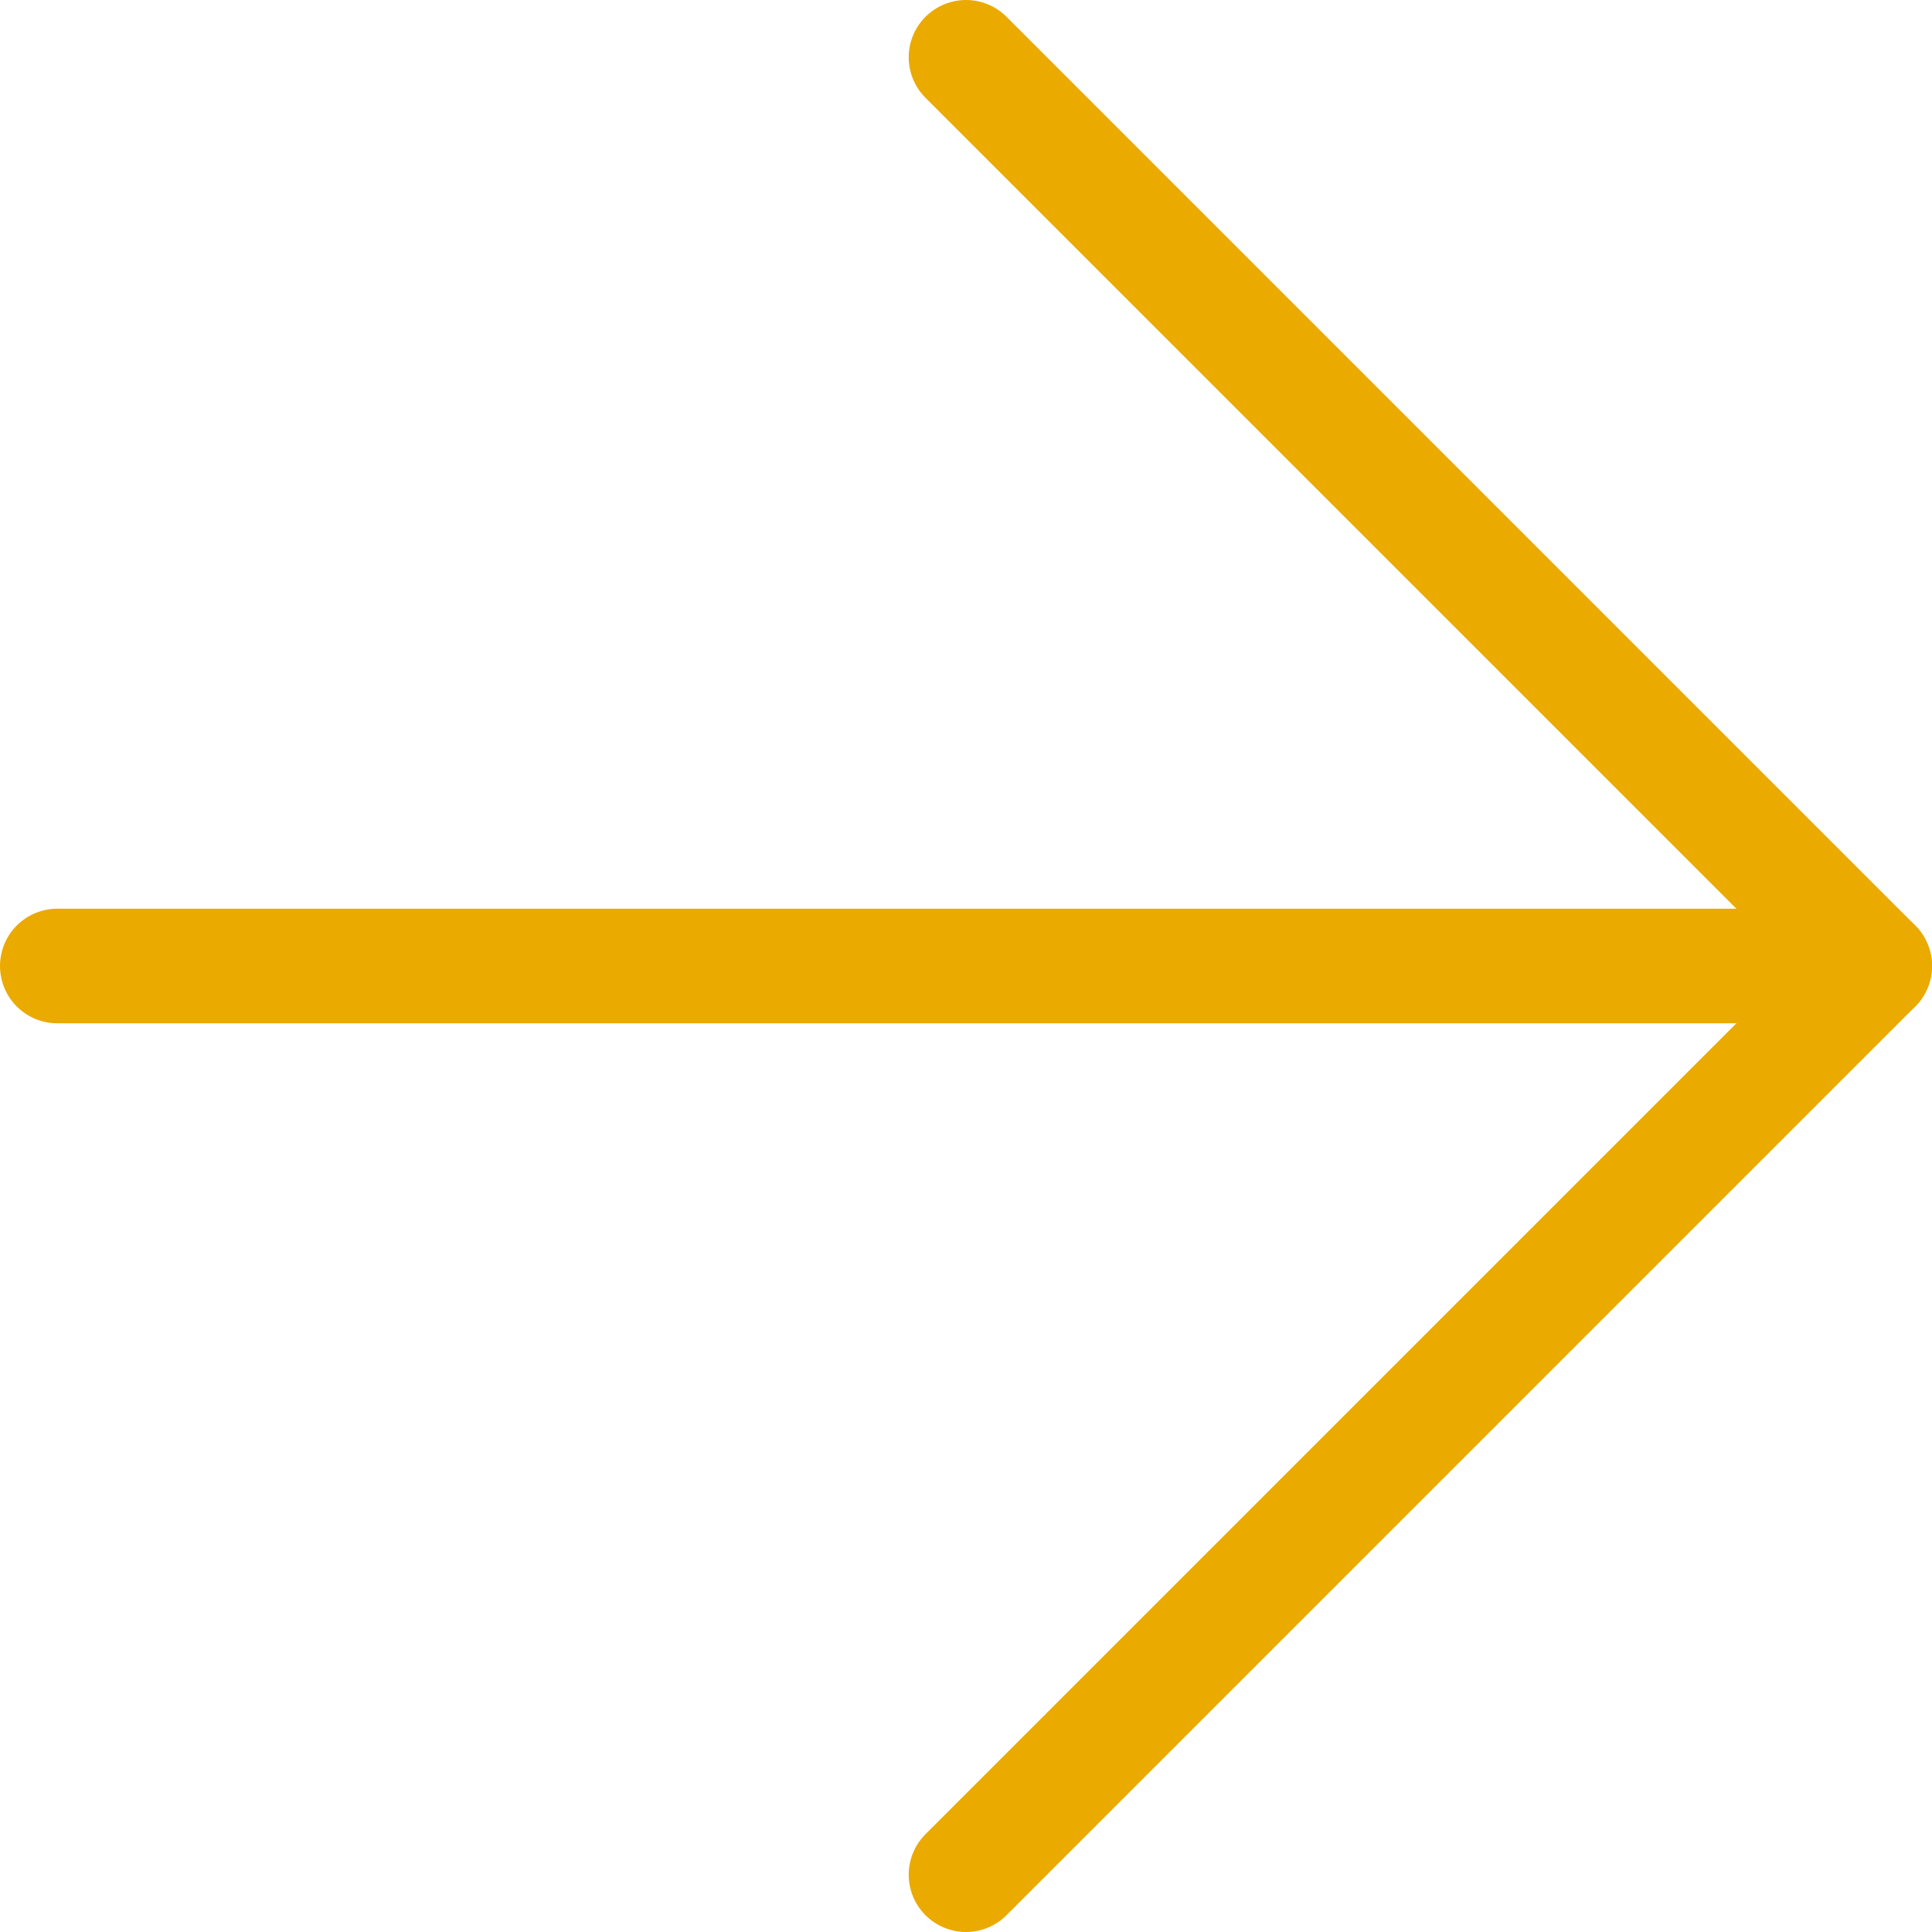
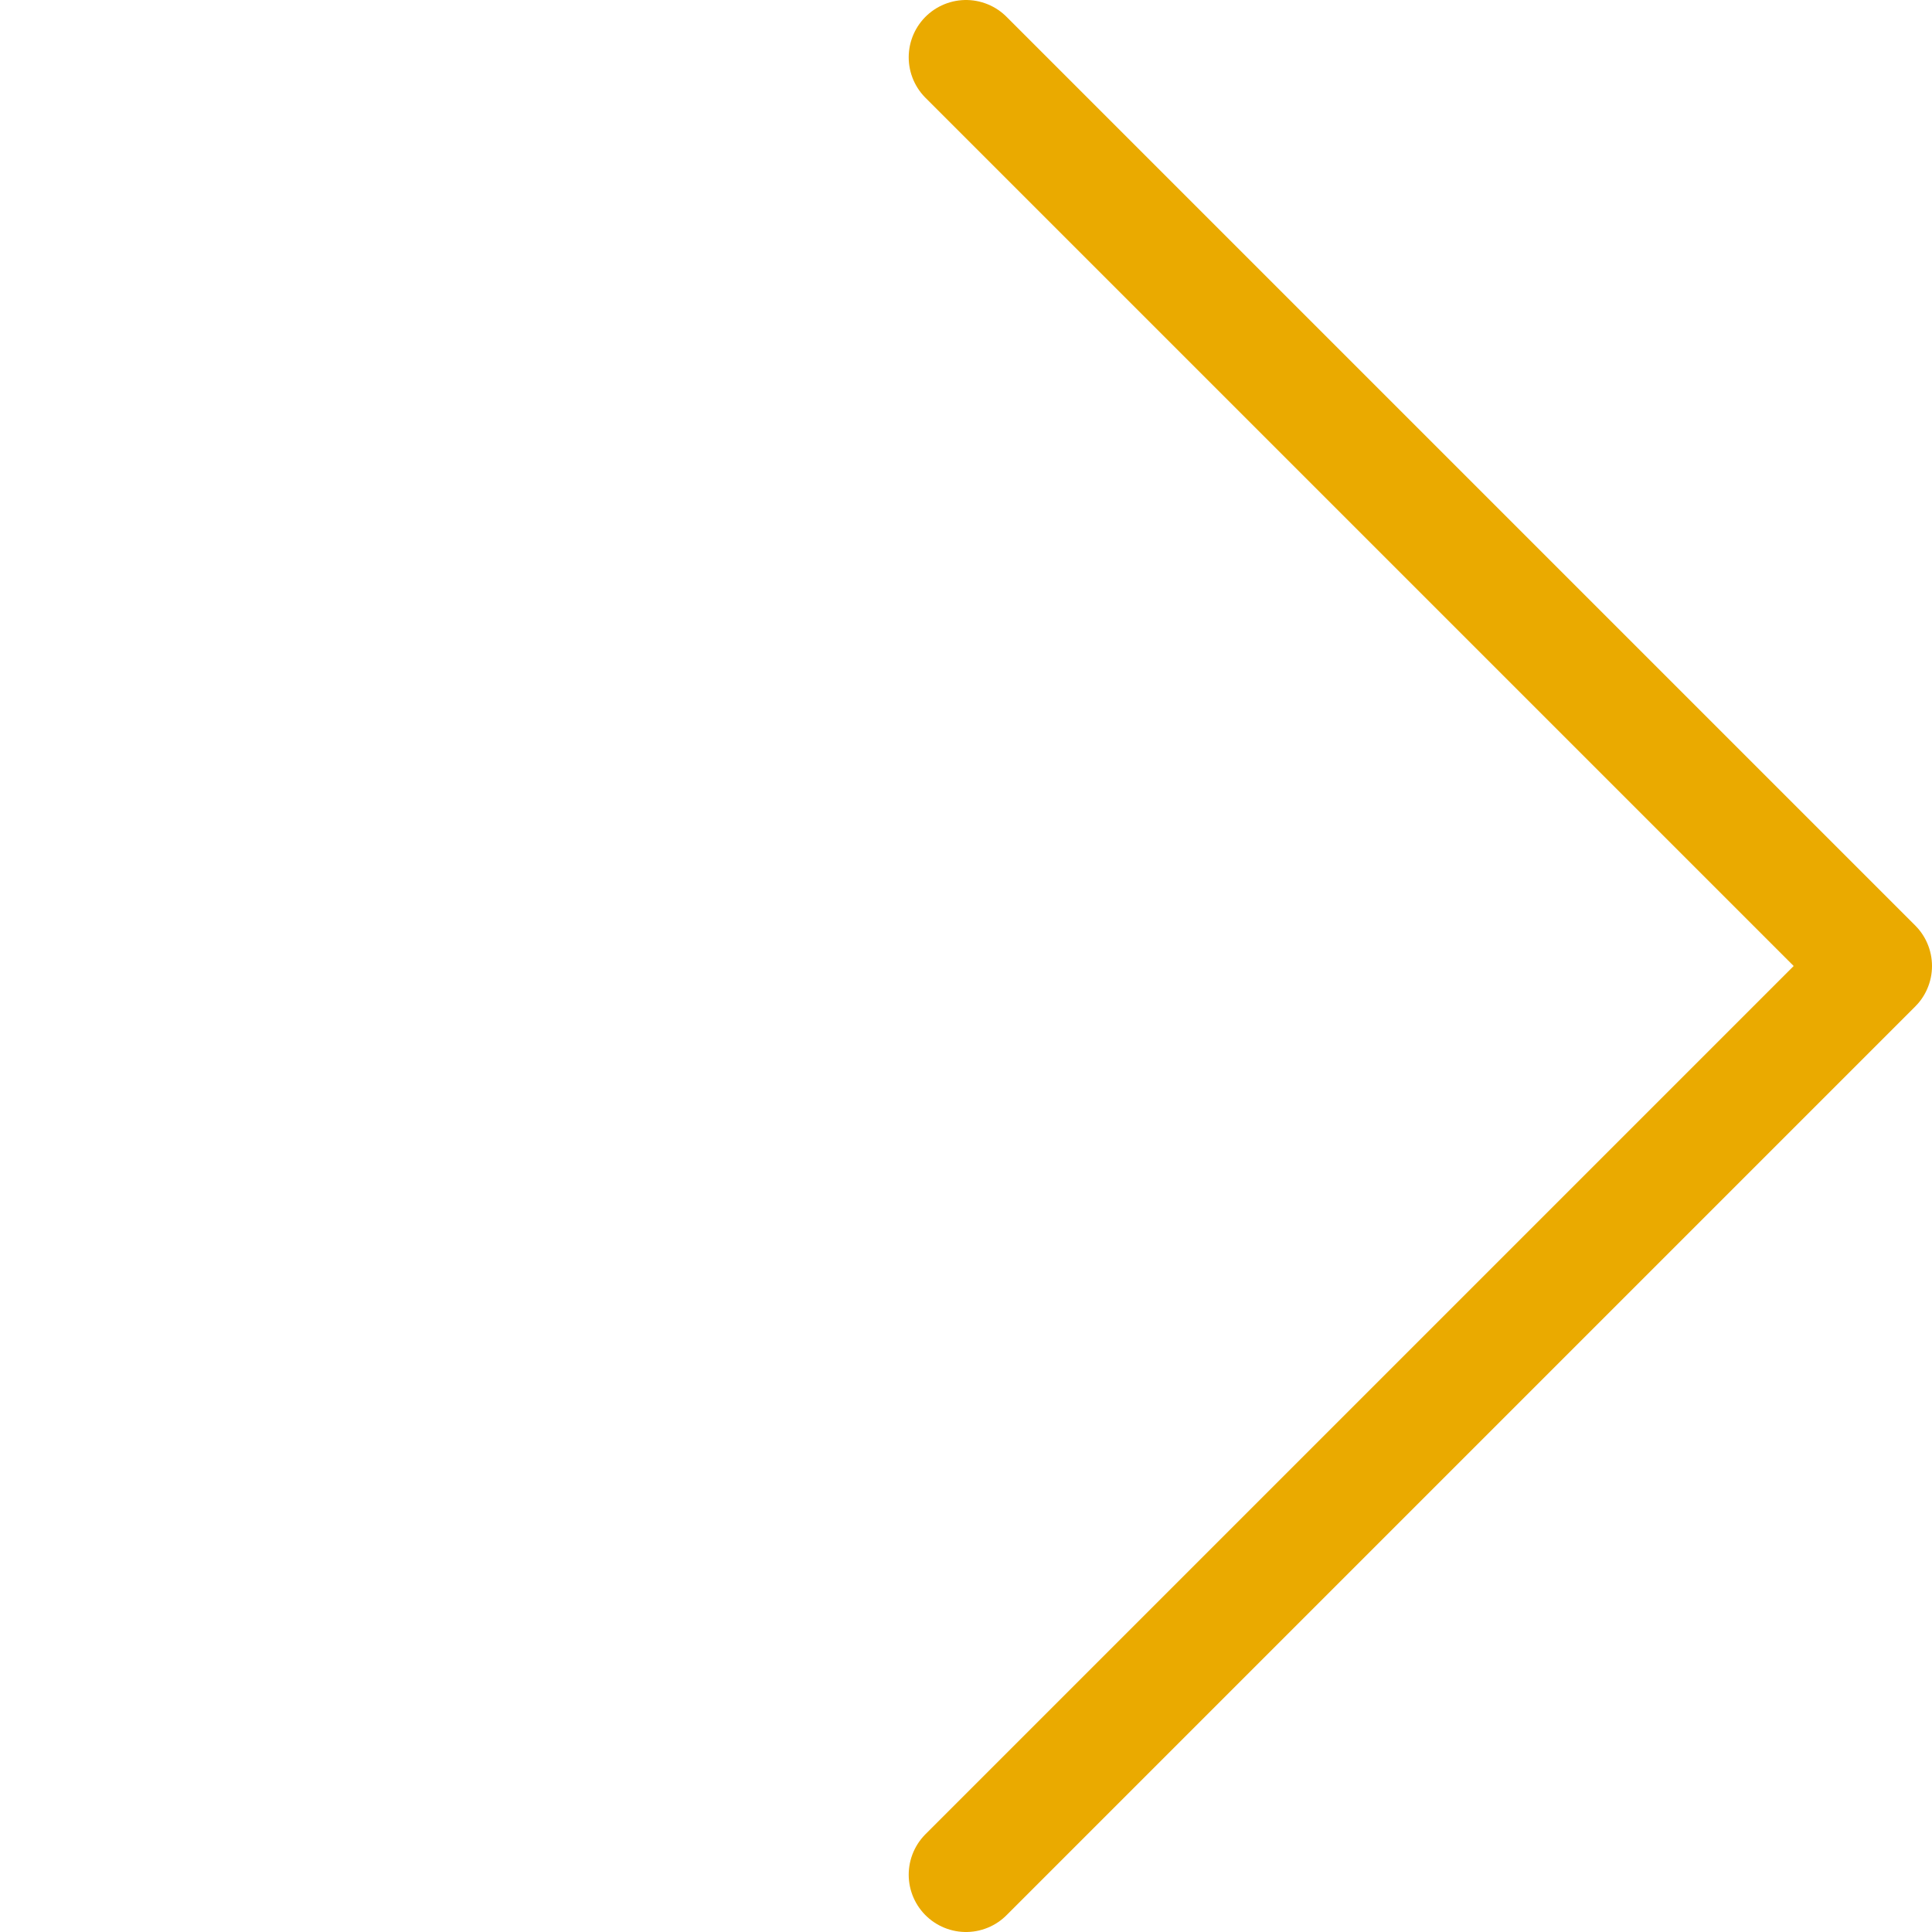
<svg xmlns="http://www.w3.org/2000/svg" id="uuid-39f2aaae-7f76-4e1a-a758-f59f4ddecc1a" width="33.72" height="33.72" viewBox="0 0 33.72 33.72">
  <defs>
    <style>.uuid-47183c7f-fe11-41ad-830a-27db3fe2a49f{fill:none;stroke:#eaaa00;stroke-linecap:round;stroke-linejoin:round;stroke-width:2px;}</style>
  </defs>
  <g id="uuid-8130a266-6716-4282-a38f-0f2c02353ad3">
-     <path id="uuid-eeba1d04-a596-48da-8912-2d806e10d2a6" class="uuid-47183c7f-fe11-41ad-830a-27db3fe2a49f" d="M1,16.86h31.72" />
    <path id="uuid-e9f9f4f4-3a22-4c99-aea7-93b7b1974c96" class="uuid-47183c7f-fe11-41ad-830a-27db3fe2a49f" d="M16.86,1l15.86,15.86-15.86,15.86" />
  </g>
</svg>